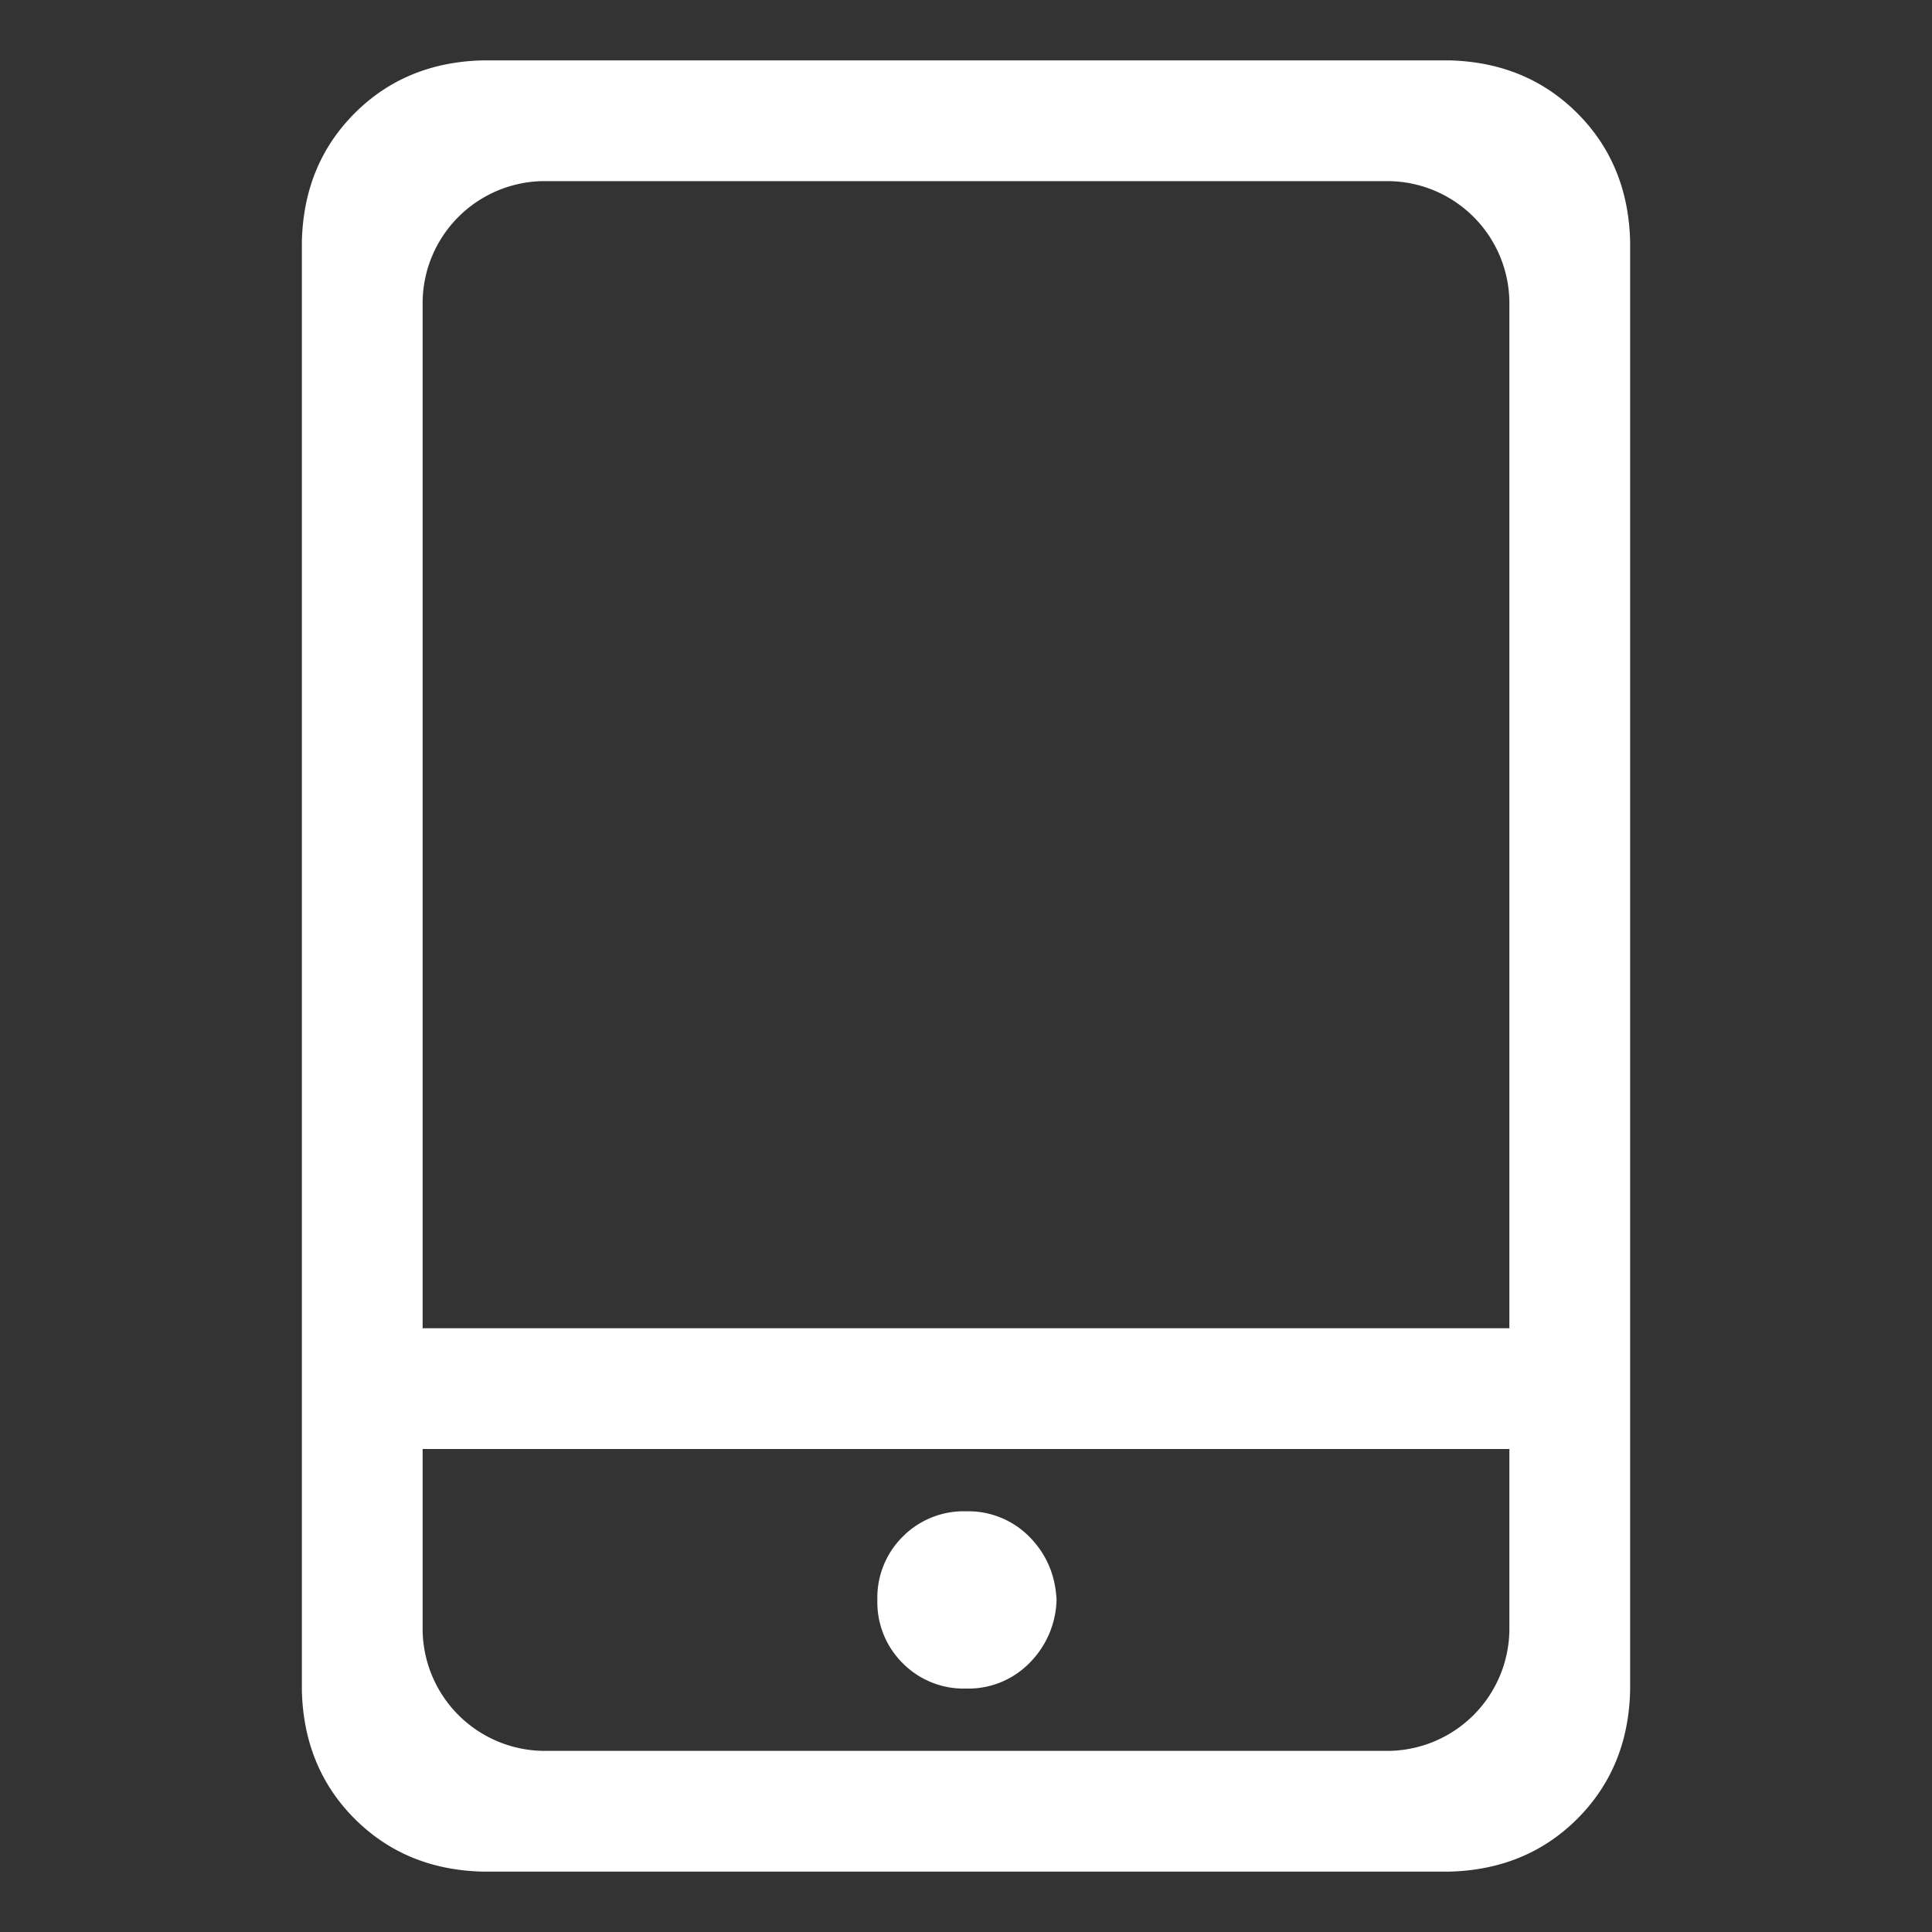
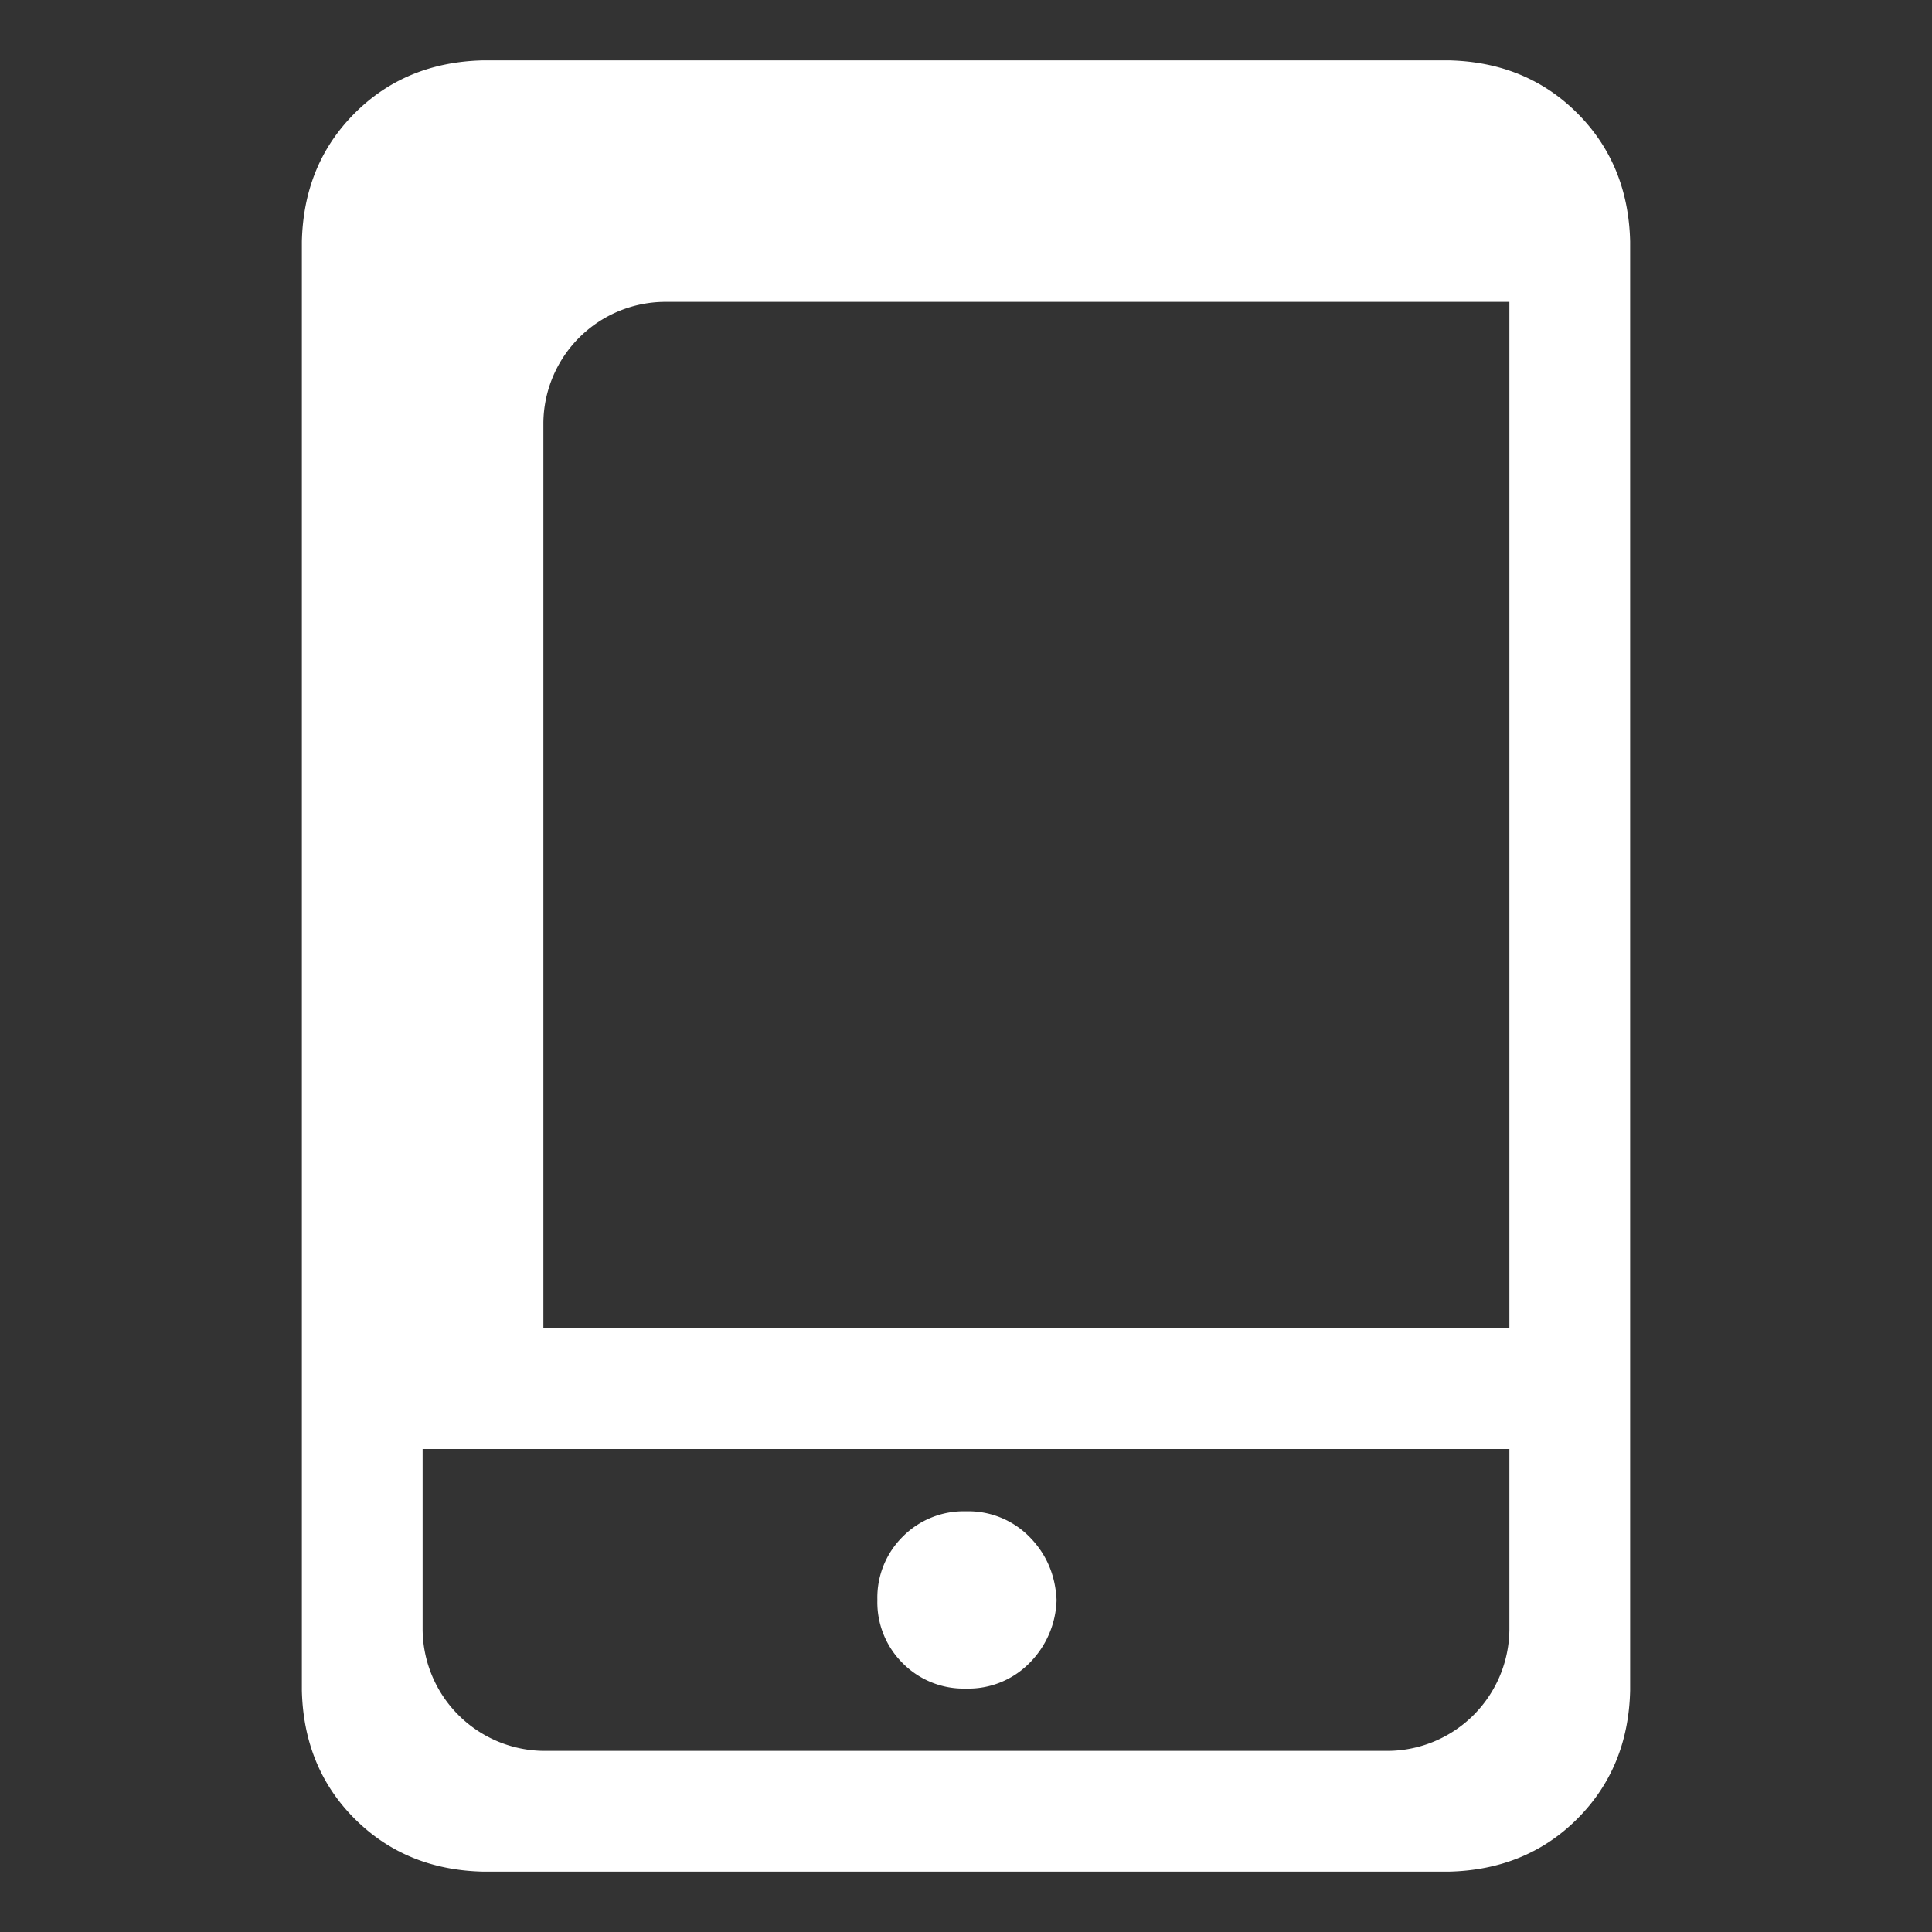
<svg xmlns="http://www.w3.org/2000/svg" t="1720504894326" class="icon" viewBox="0 0 1024 1024" version="1.1" p-id="2925" width="26" height="26">
  <rect x="0" y="0" width="1024" height="1024" fill="#333333" stroke="none" />
-   <path d="M224 768v96a64.832 64.832 0 0 0 64 64h448a64.832 64.832 0 0 0 64-64V768h-576z m0-64h576V160a64.768 64.768 0 0 0-64-64h-448a64.768 64.768 0 0 0-64 64V704z m32 288c-27.328-0.64-49.984-9.984-68.032-28.032-17.92-17.92-27.328-40.64-27.968-67.968V128c0.64-27.328 9.984-49.984 28.032-68.032C205.952 42.048 228.608 32.64 256 32h512c27.328 0.64 49.984 9.984 68.032 28.032 17.92 17.92 27.328 40.64 27.968 67.968v768c-0.64 27.328-9.984 49.984-28.032 68.032-17.92 17.92-40.64 27.328-67.968 27.968H256z m304-144a49.152 49.152 0 0 1-14.464 33.536 45.44 45.44 0 0 1-33.536 13.44 45.44 45.44 0 0 1-33.536-13.44 45.44 45.44 0 0 1-13.44-33.536 45.44 45.44 0 0 1 13.44-33.536 45.44 45.44 0 0 1 33.536-13.44 45.44 45.44 0 0 1 33.536 13.44c8.96 9.024 13.824 20.224 14.464 33.536z" fill="#ffffff" p-id="2926" />
+   <path d="M224 768v96a64.832 64.832 0 0 0 64 64h448a64.832 64.832 0 0 0 64-64V768h-576z m0-64h576V160h-448a64.768 64.768 0 0 0-64 64V704z m32 288c-27.328-0.64-49.984-9.984-68.032-28.032-17.92-17.92-27.328-40.64-27.968-67.968V128c0.64-27.328 9.984-49.984 28.032-68.032C205.952 42.048 228.608 32.64 256 32h512c27.328 0.64 49.984 9.984 68.032 28.032 17.92 17.92 27.328 40.64 27.968 67.968v768c-0.64 27.328-9.984 49.984-28.032 68.032-17.92 17.92-40.64 27.328-67.968 27.968H256z m304-144a49.152 49.152 0 0 1-14.464 33.536 45.44 45.44 0 0 1-33.536 13.44 45.44 45.44 0 0 1-33.536-13.44 45.44 45.44 0 0 1-13.44-33.536 45.44 45.44 0 0 1 13.44-33.536 45.44 45.44 0 0 1 33.536-13.44 45.44 45.44 0 0 1 33.536 13.44c8.96 9.024 13.824 20.224 14.464 33.536z" fill="#ffffff" p-id="2926" />
</svg>